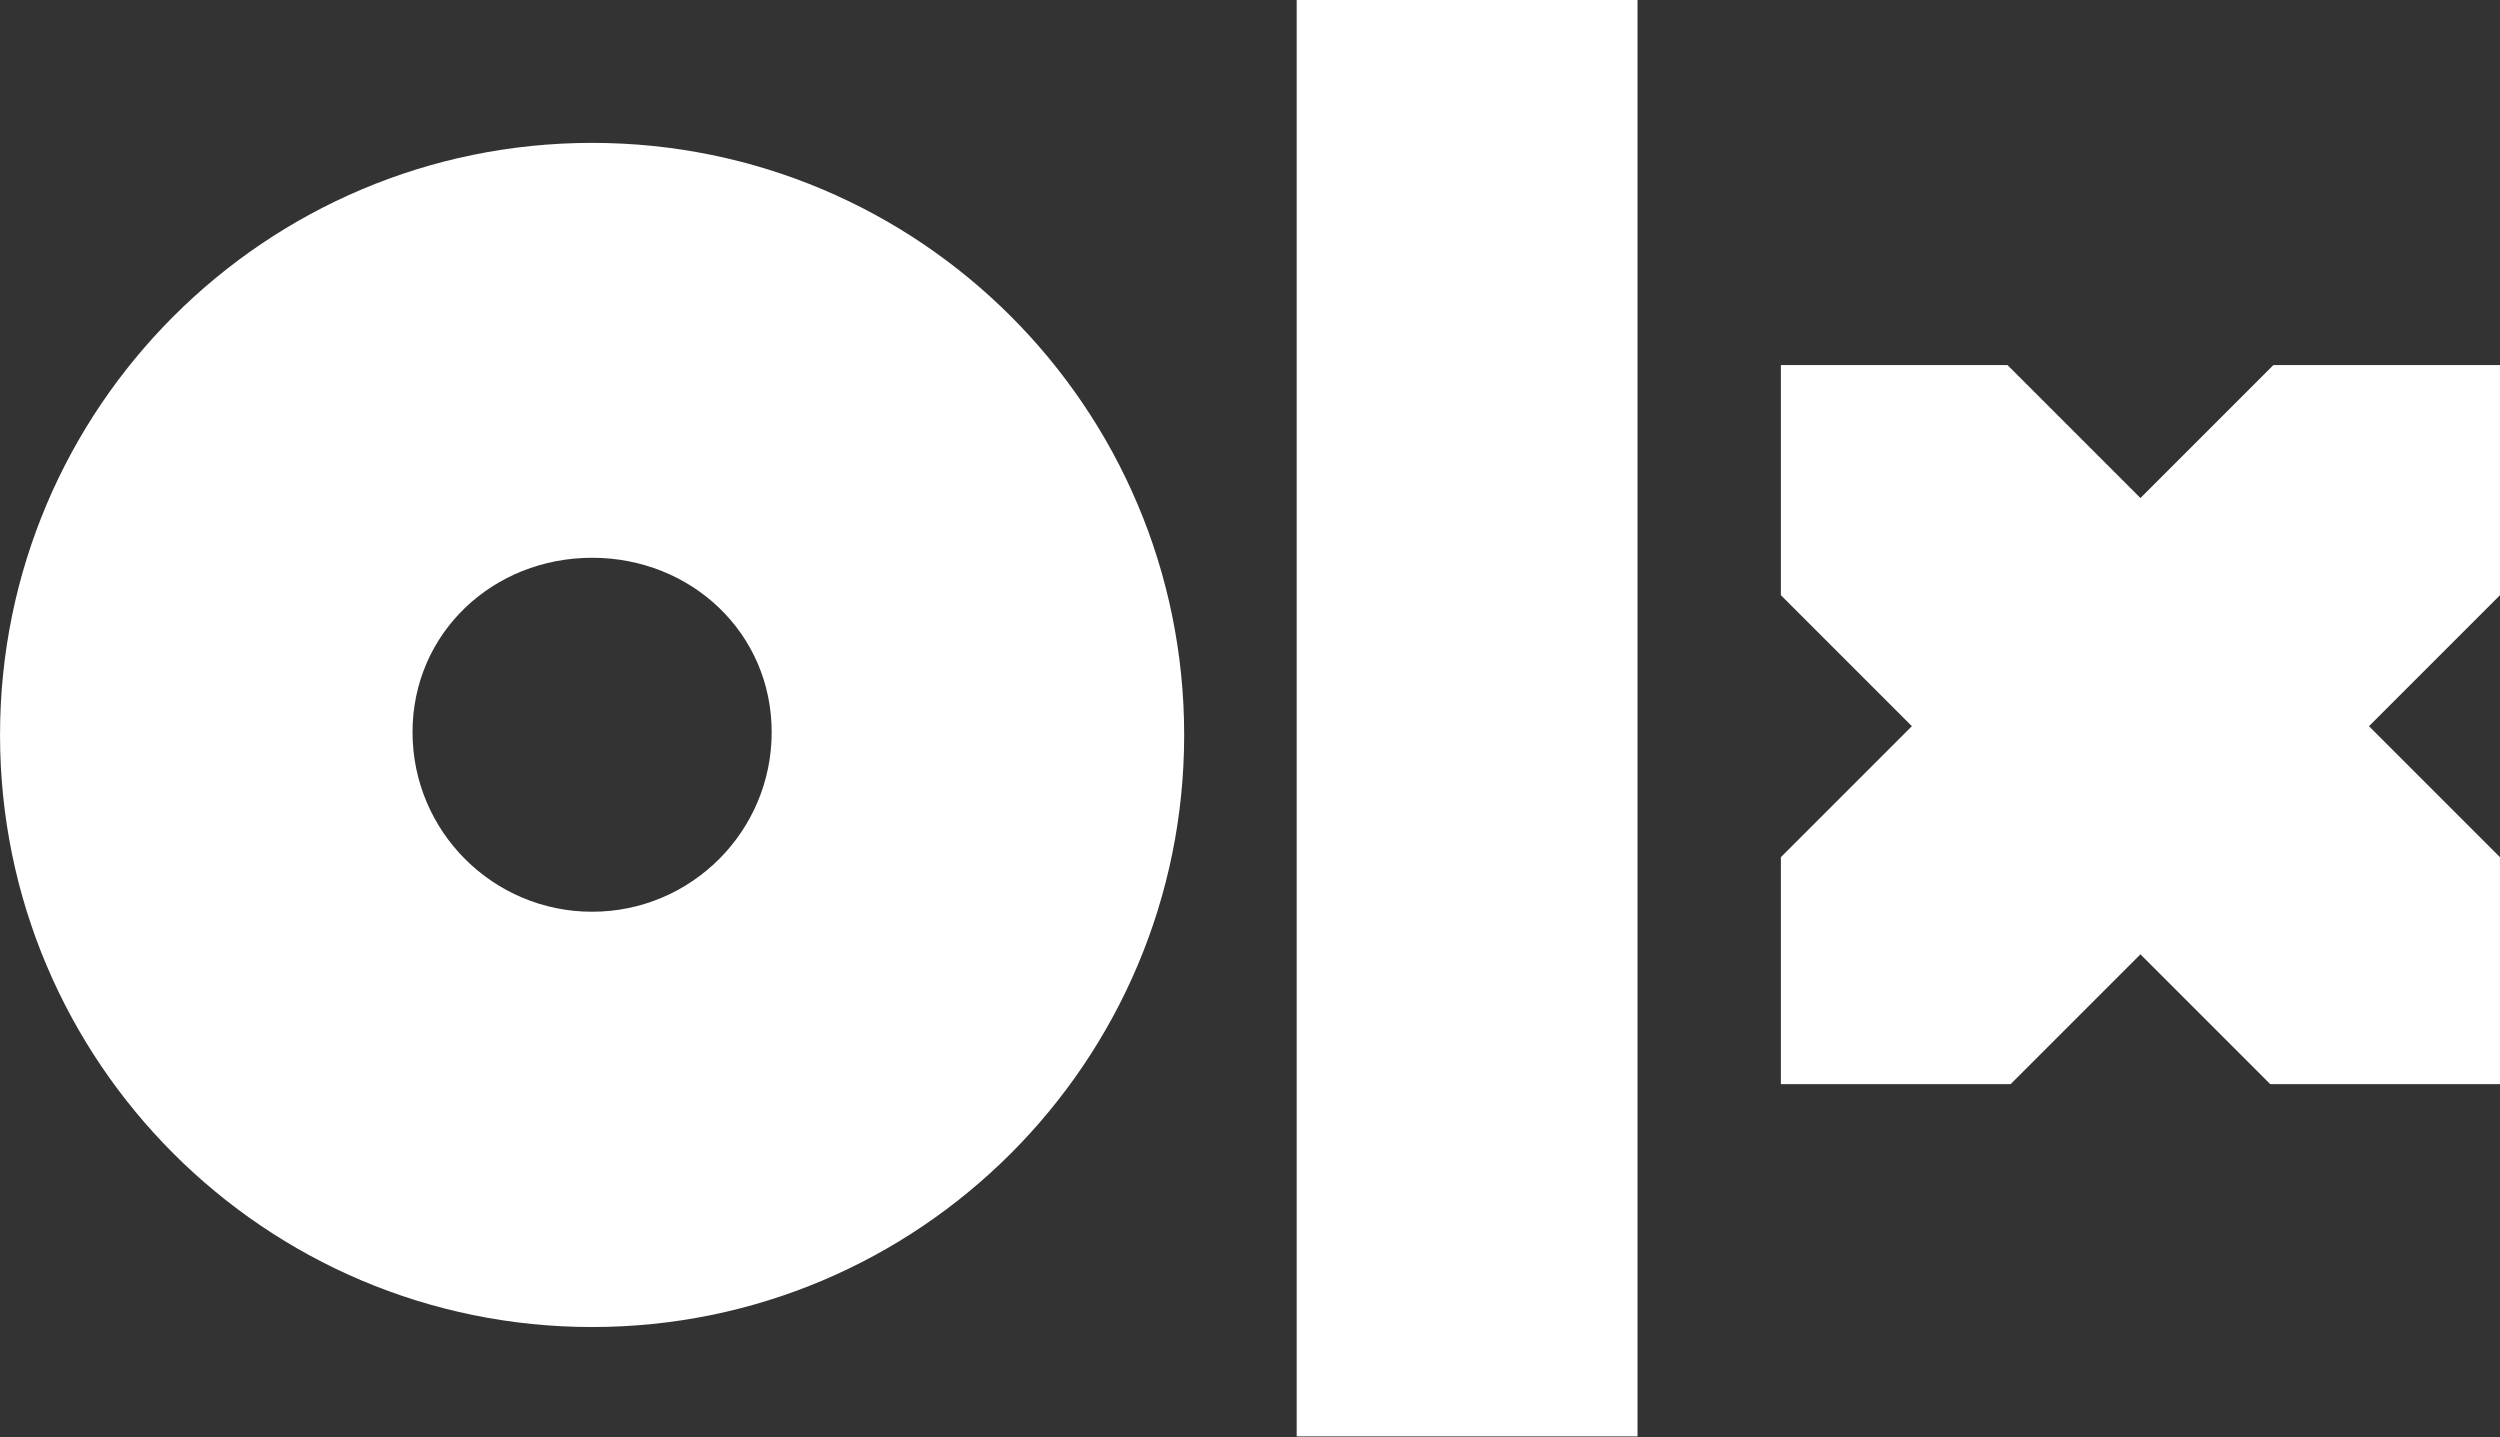
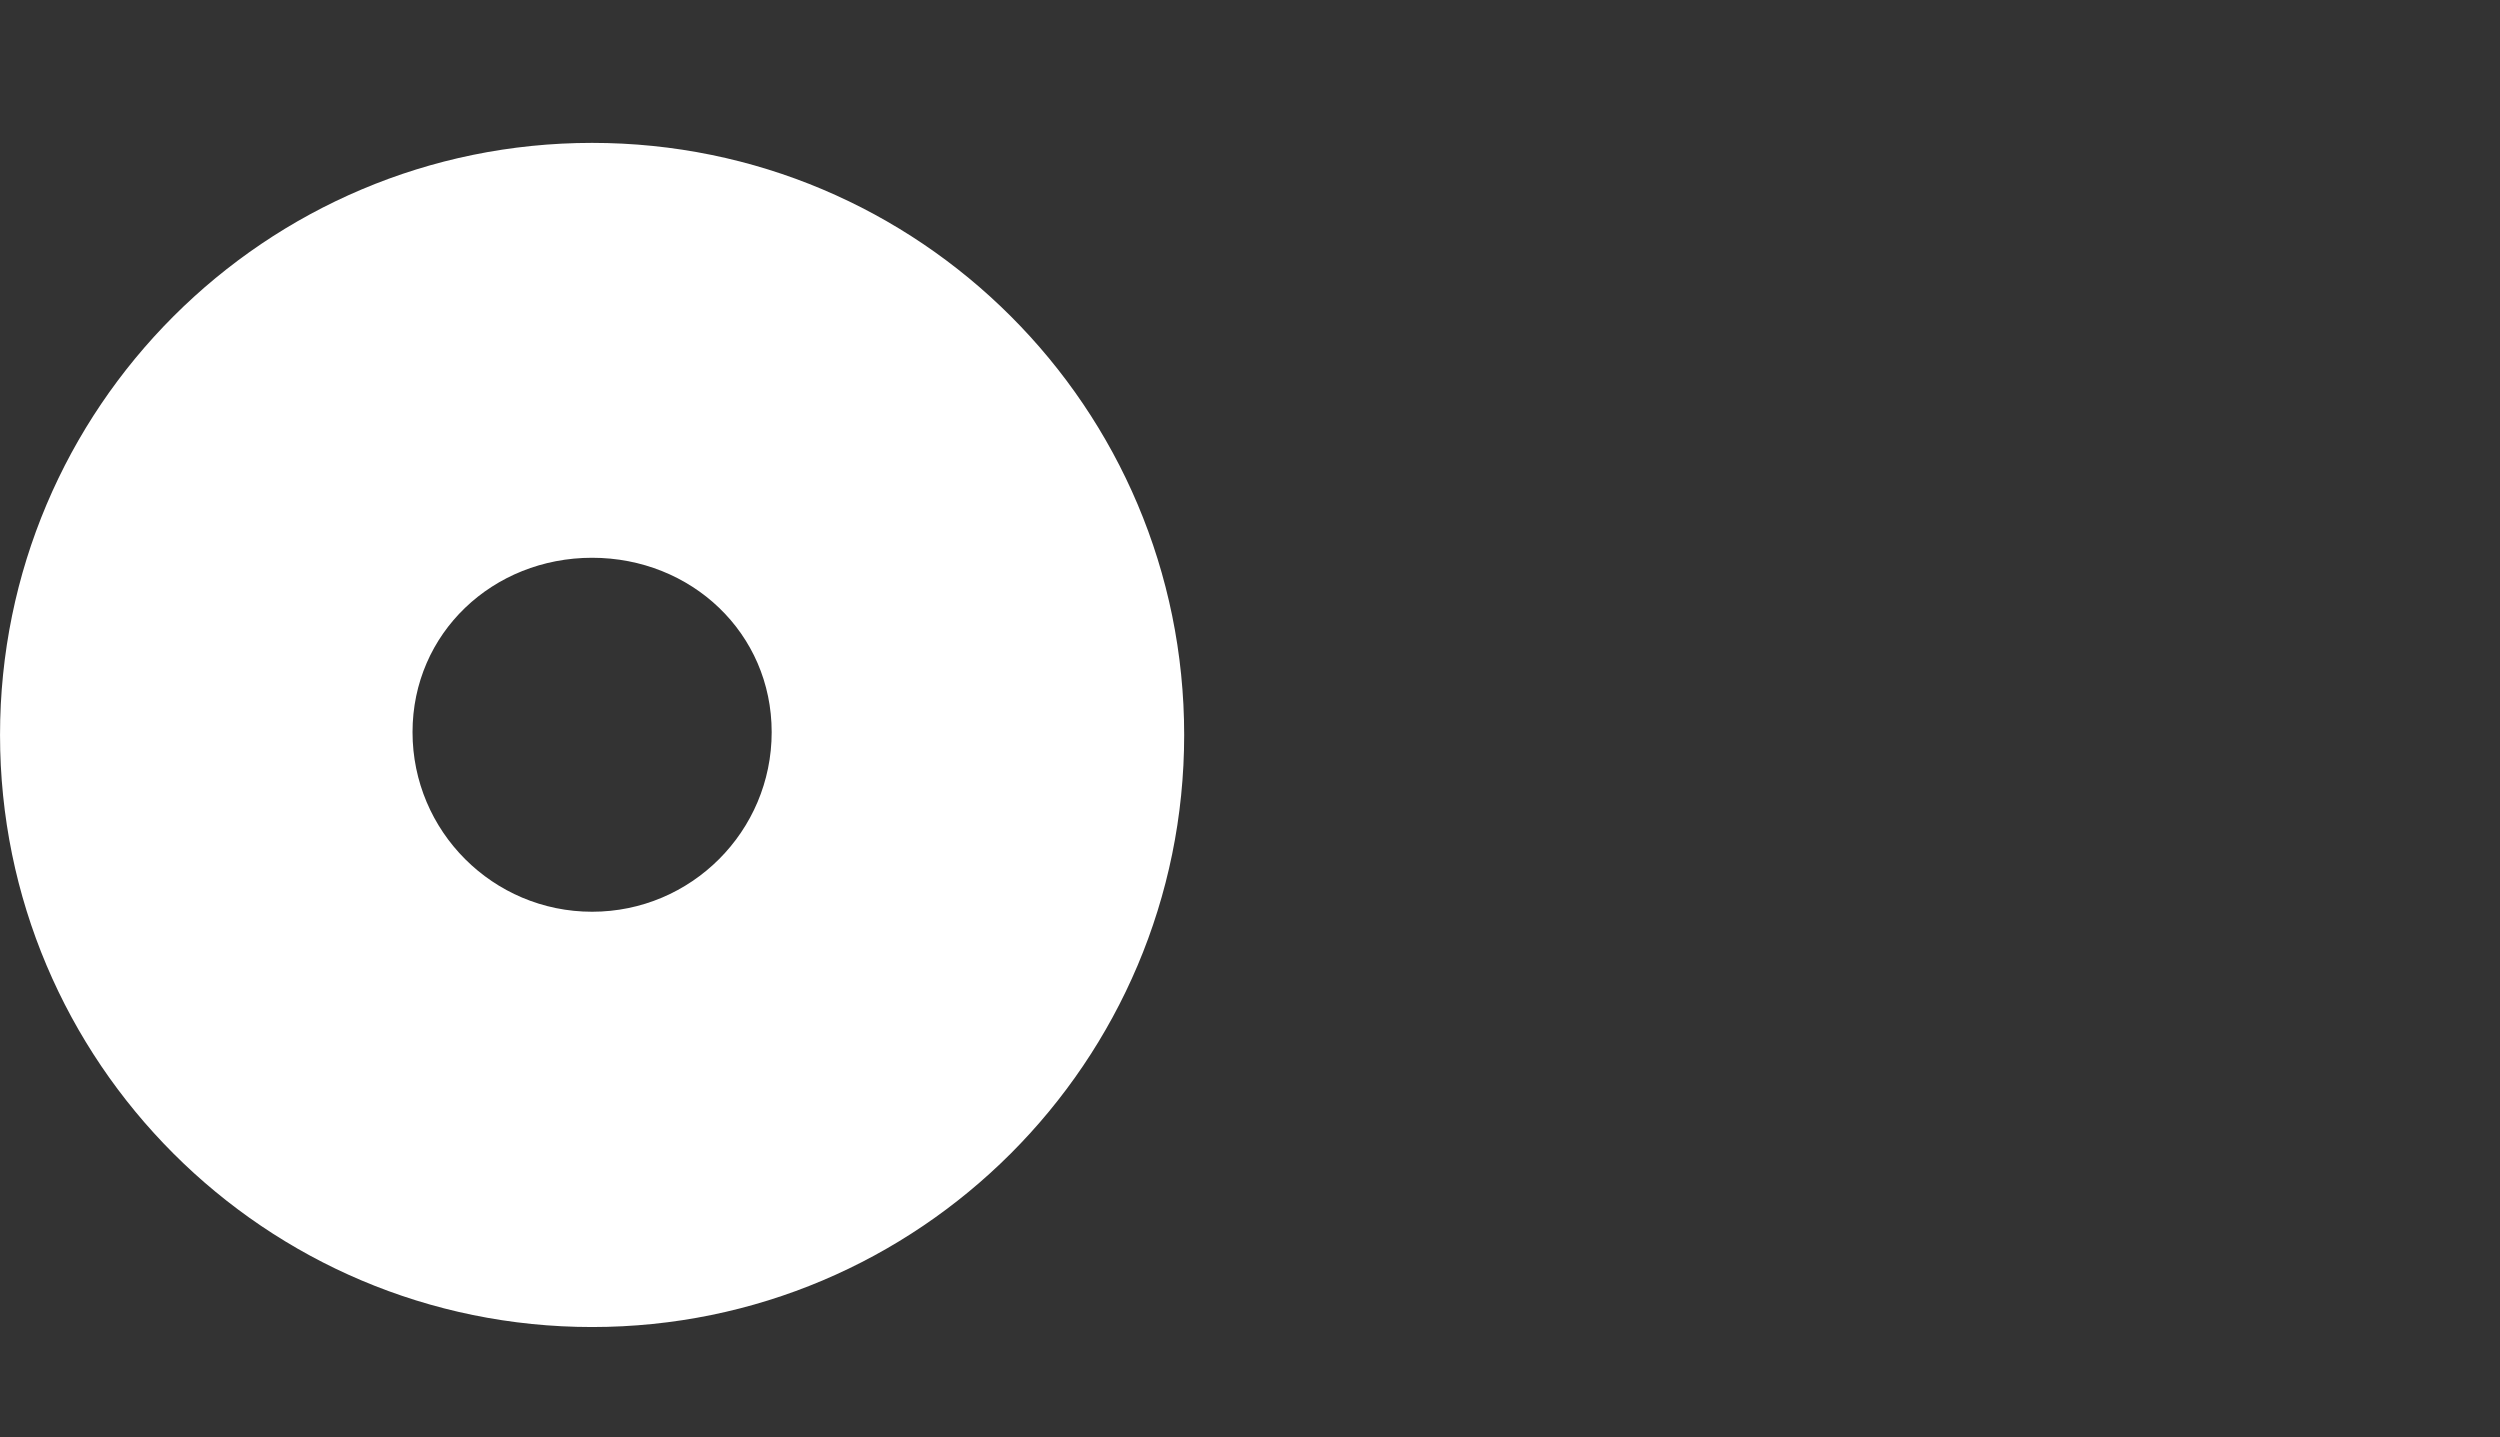
<svg xmlns="http://www.w3.org/2000/svg" xmlns:ns1="http://sodipodi.sourceforge.net/DTD/sodipodi-0.dtd" xmlns:ns2="http://www.inkscape.org/namespaces/inkscape" version="1.1" id="svg863" x="0px" y="0px" viewBox="0 0 207.2 119.1" style="enable-background:new 0 0 207.2 119.1;" xml:space="preserve">
  <rect x="0" y="0" width="207.2" height="119.1" fill="#333333" stroke="none" />
  <style type="text/css">
	.st0{fill:#FFFFFF;}
</style>
  <ns1:namedview bordercolor="#666666" borderopacity="1" gridtolerance="10" guidetolerance="10" id="namedview865" ns2:current-layer="svg863" ns2:cx="103.57534" ns2:cy="58.536025" ns2:pageopacity="0" ns2:pageshadow="2" ns2:window-height="706" ns2:window-maximized="1" ns2:window-width="1360" ns2:window-x="-8" ns2:window-y="-8" ns2:zoom="3.35625" objecttolerance="10" pagecolor="#ffffff" showgrid="false">
	</ns1:namedview>
  <g id="g827" transform="matrix(0.33,0,0,0.33,643.7,361.3)">
    <g id="g825" transform="translate(793.301,542.637)">
      <path id="path823" ns2:connector-curvature="0" class="st0" d="M-2595.2-1601.6c-82.1,0-148.7,66.6-148.7,148.7    c0,82.1,66.6,148.7,148.7,148.7c82.1,0,148.7-66.6,148.7-148.7C-2446.5-1535.1-2513.1-1601.6-2595.2-1601.6z M-2595.2-1408.5    c-24.9,0-45.1-20.2-45.1-45.1c0-24.9,20.2-43.8,45.1-43.8c24.9,0,45.1,18.9,45.1,43.8C-2550.1-1428.7-2570.3-1408.5-2595.2-1408.5    z" />
    </g>
  </g>
  <g id="g833" transform="matrix(0.33,0,0,0.33,642.7,360.806)">
    <g id="g831" transform="translate(1016.09,540)">
-       <path id="path829" ns2:connector-curvature="0" class="st0" d="M-2552.4-1272.6h-85.6v-360.8h85.6V-1272.6z" />
-     </g>
+       </g>
  </g>
  <g id="g839" transform="matrix(0.33,0,0,0.33,642.689,361.294)">
    <g id="g837" transform="translate(1185.13,540.05)">
-       <path id="path835" ns2:connector-curvature="0" class="st0" d="M-2685.4-1362.6h57.7l32.6-32.6l32.6,32.6h57.7v-57    l-32.9-32.9l32.9-32.9v-57.8h-56.9l-33.4,33.4l-33.4-33.4h-56.9v57.8l32.9,32.9l-32.9,32.9V-1362.6z" />
-     </g>
+       </g>
  </g>
</svg>